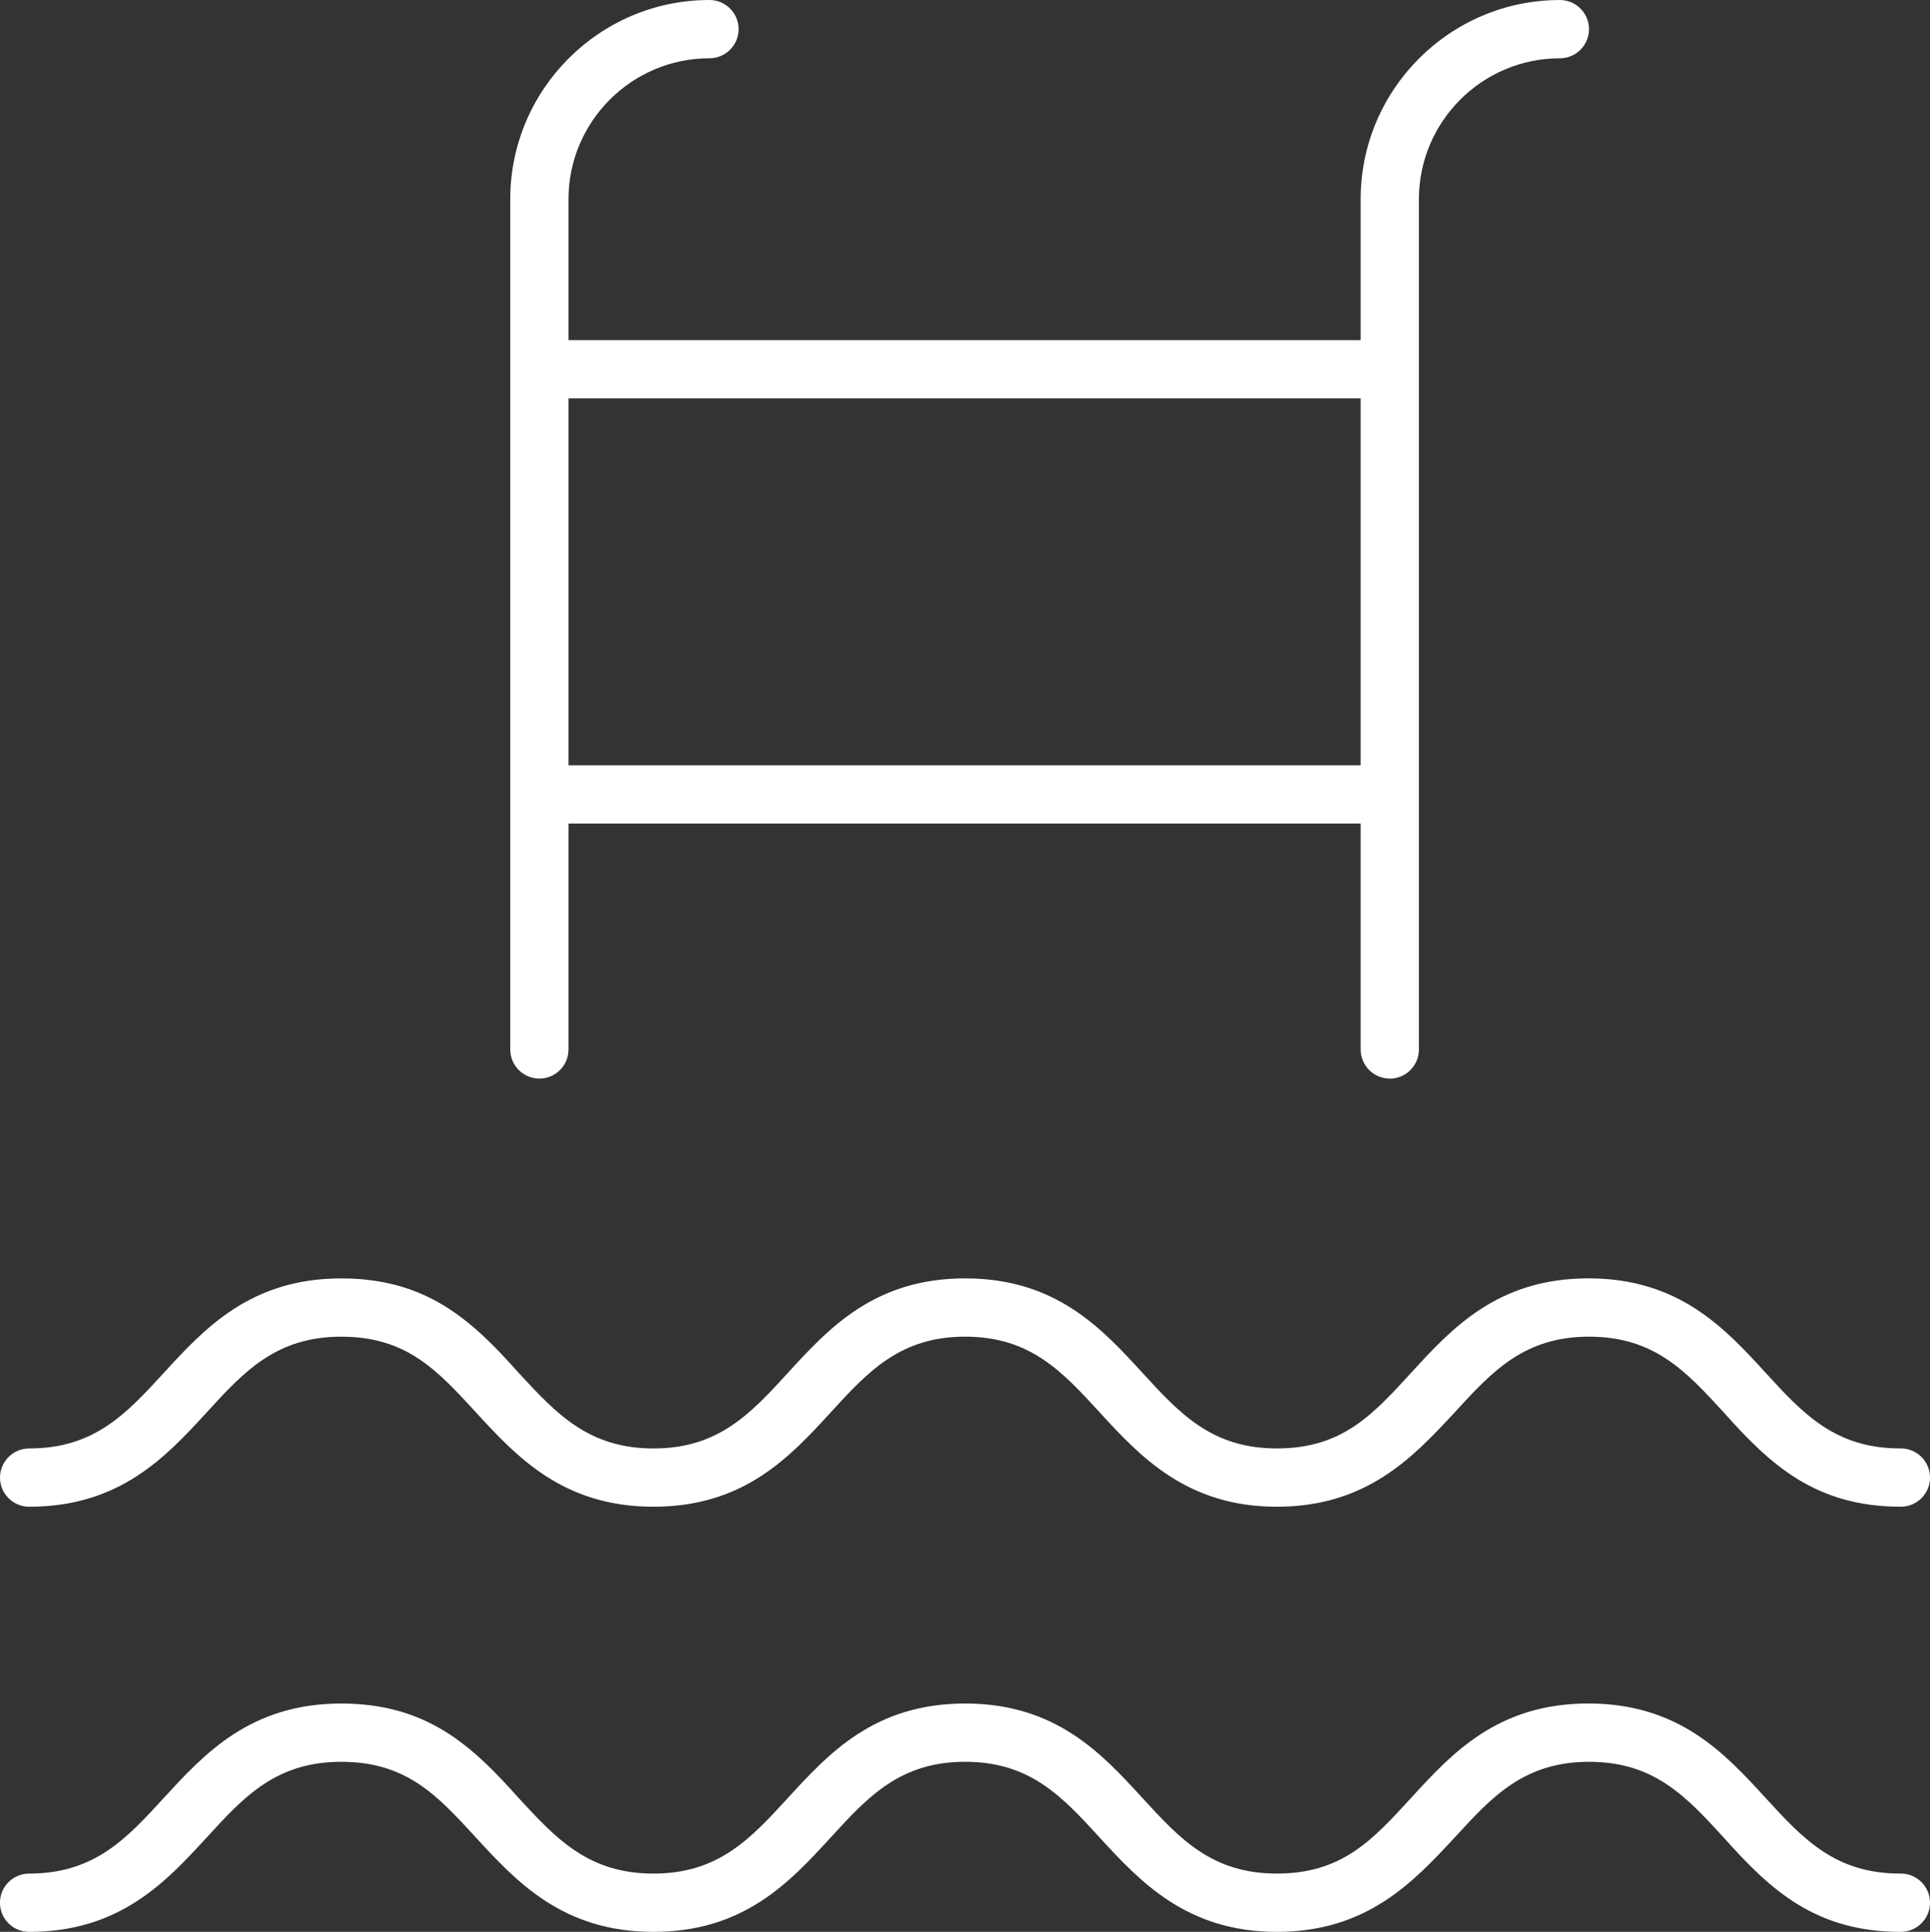
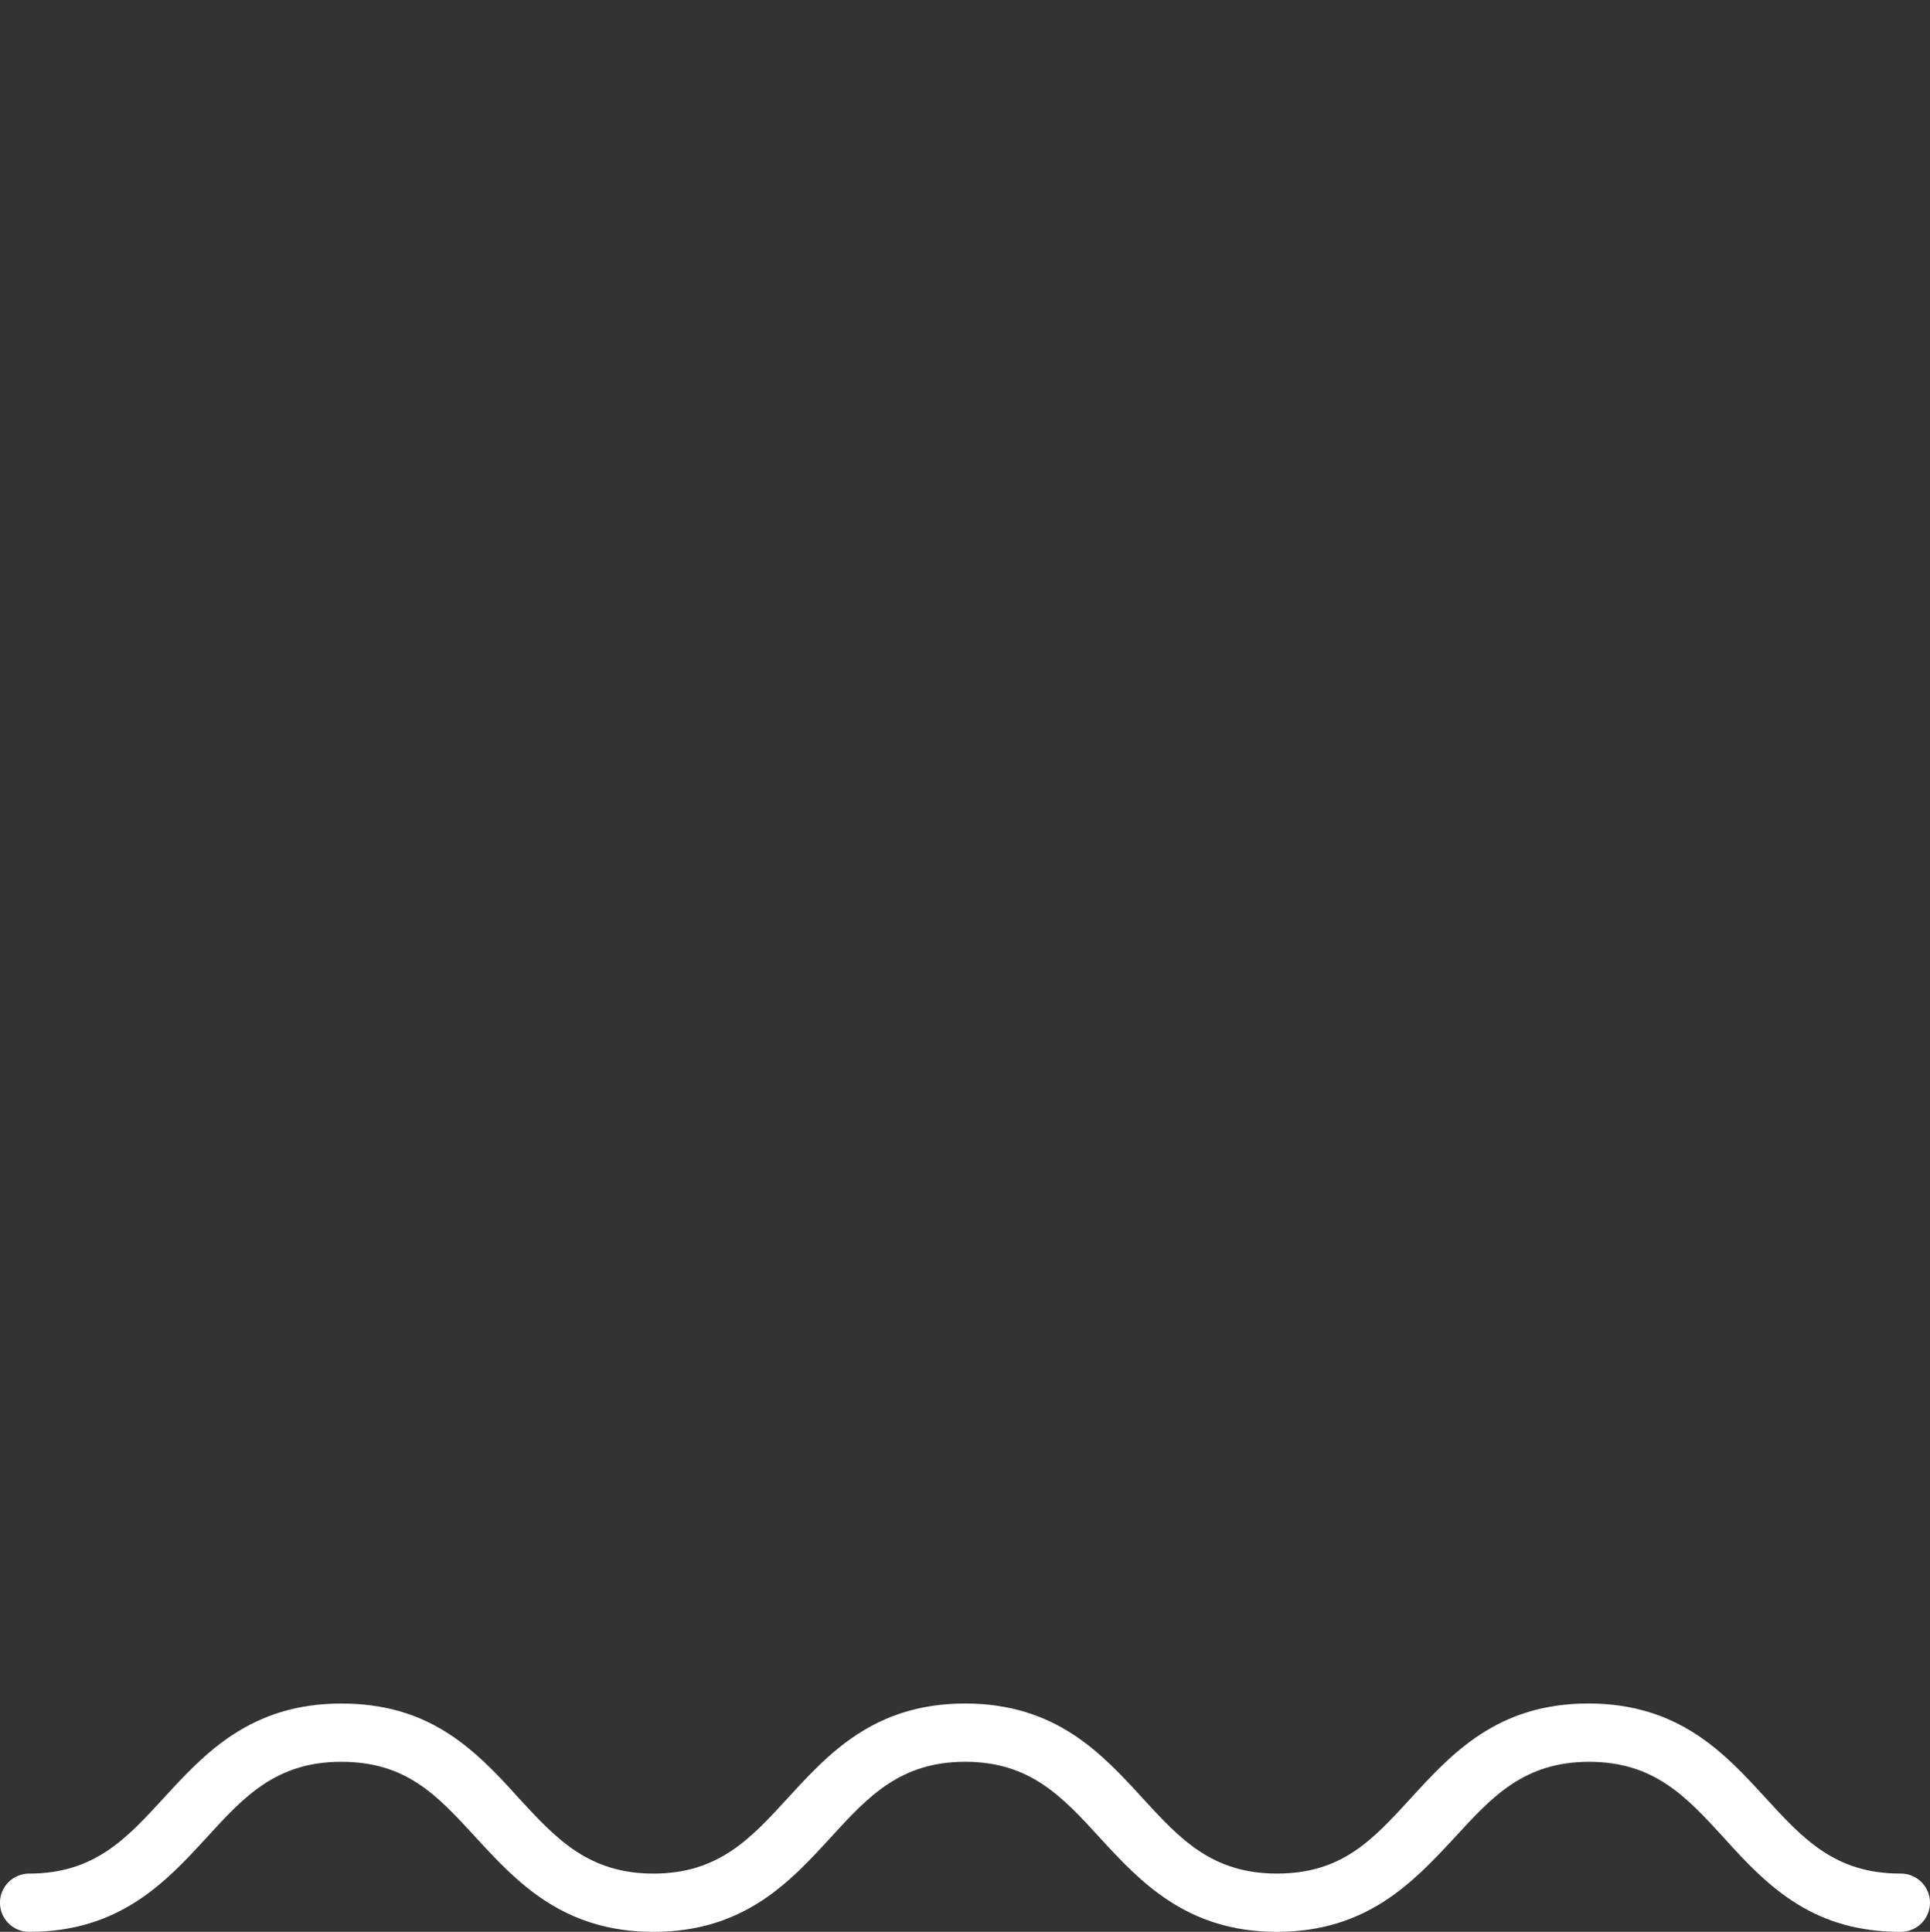
<svg xmlns="http://www.w3.org/2000/svg" id="Layer_2" data-name="Layer 2" viewBox="0 0 794 794.9">
  <rect x="0" y="0" width="794" height="794.9" fill="#333333" stroke="none" />
  <defs>
    <style>      .cls-1 {        fill: #fff;      }    </style>
  </defs>
  <g id="Layer_1-2" data-name="Layer 1">
    <g>
-       <path class="cls-1" d="M782.01,619.96c-35.33,0-53.86-17.52-72.77-38.69l-.19-.21c-15.28-16.67-28.47-31.07-55.26-31.07s-39.94,14.36-55.19,31l-.52.56c-16.77,18.01-35.77,38.42-72.78,38.42s-56.23-20.64-72.91-38.85c-15.33-16.73-28.53-31.13-55.31-31.13s-39.97,14.4-55.25,31.07l-.15.17c-16.66,18.16-35.54,38.74-72.82,38.74s-56.31-20.61-73.03-38.79c-15.98-17.43-28.59-31.18-55.44-31.18s-40.1,14.46-55.39,31.2c-16.7,18.16-35.64,38.77-73.01,38.77-6.61,0-11.99-5.38-11.99-11.99s5.38-11.99,11.99-11.99c26.88,0,40.08-14.4,55.36-31.07l.06-.06c16.71-18.21,35.66-38.84,72.98-38.84,35.39,0,53.93,17.52,72.84,38.69l.25.27c15.35,16.64,28.61,31.01,55.38,31.01s39.97-14.4,55.25-31.07c16.69-18.25,35.58-38.91,72.97-38.91s56.26,20.67,72.96,38.9c15.28,16.67,28.48,31.07,55.26,31.07s39.28-13.71,55.19-31.07c16.69-18.25,35.58-38.91,72.97-38.91s56.23,20.64,72.91,38.84c15.33,16.73,28.53,31.13,55.31,31.13h.34c6.61,0,11.99,5.38,11.99,11.99s-5.38,11.99-11.99,11.99Z" />
      <path class="cls-1" d="M782.01,794.9c-35.33,0-53.86-17.52-72.77-38.69l-.2-.21c-15.28-16.67-28.47-31.07-55.26-31.07s-39.94,14.36-55.19,31l-.52.56c-16.77,18.01-35.77,38.41-72.78,38.41s-56.23-20.64-72.92-38.85c-15.33-16.73-28.53-31.13-55.31-31.13s-39.97,14.4-55.25,31.07l-.15.17c-16.66,18.16-35.54,38.74-72.82,38.74s-56.31-20.61-73.03-38.79c-15.98-17.43-28.59-31.18-55.44-31.18s-40.1,14.46-55.39,31.2c-16.7,18.16-35.64,38.77-73.01,38.77-6.61,0-11.99-5.38-11.99-11.99s5.38-11.99,11.99-11.99c26.88,0,40.08-14.4,55.36-31.07l.06-.06c16.71-18.21,35.66-38.84,72.98-38.84,35.39,0,53.93,17.52,72.84,38.69l.25.27c15.35,16.64,28.61,31.01,55.38,31.01s39.97-14.4,55.25-31.07c16.69-18.25,35.58-38.91,72.97-38.91s56.26,20.67,72.96,38.9c15.28,16.67,28.48,31.07,55.26,31.07s39.28-13.71,55.19-31.07c16.69-18.25,35.58-38.91,72.97-38.91s56.23,20.64,72.92,38.85c15.33,16.73,28.53,31.13,55.31,31.13h.34c6.61,0,11.99,5.38,11.99,11.99s-5.38,11.99-11.99,11.99Z" />
-       <path class="cls-1" d="M571.76,443.81c-6.61,0-11.99-5.38-11.99-11.99v-92.97H233.88v92.97c0,3.2-1.25,6.21-3.51,8.47-2.27,2.27-5.27,3.51-8.47,3.51s-6.21-1.25-8.47-3.51c-2.26-2.27-3.51-5.27-3.51-8.47V81.96C209.91,36.77,246.67,0,291.87,0c6.61,0,11.99,5.38,11.99,11.99s-5.38,11.99-11.99,11.99c-31.97,0-57.99,26.01-57.99,57.99v57.99h325.89v-57.99c0-45.19,36.77-81.96,81.96-81.96,6.61,0,11.99,5.38,11.99,11.99s-5.38,11.99-11.99,11.99c-31.97,0-57.99,26.01-57.99,57.99v349.86c0,6.61-5.38,11.99-11.99,11.99ZM233.88,314.88h325.89v-150.96H233.88v150.96Z" />
    </g>
  </g>
</svg>